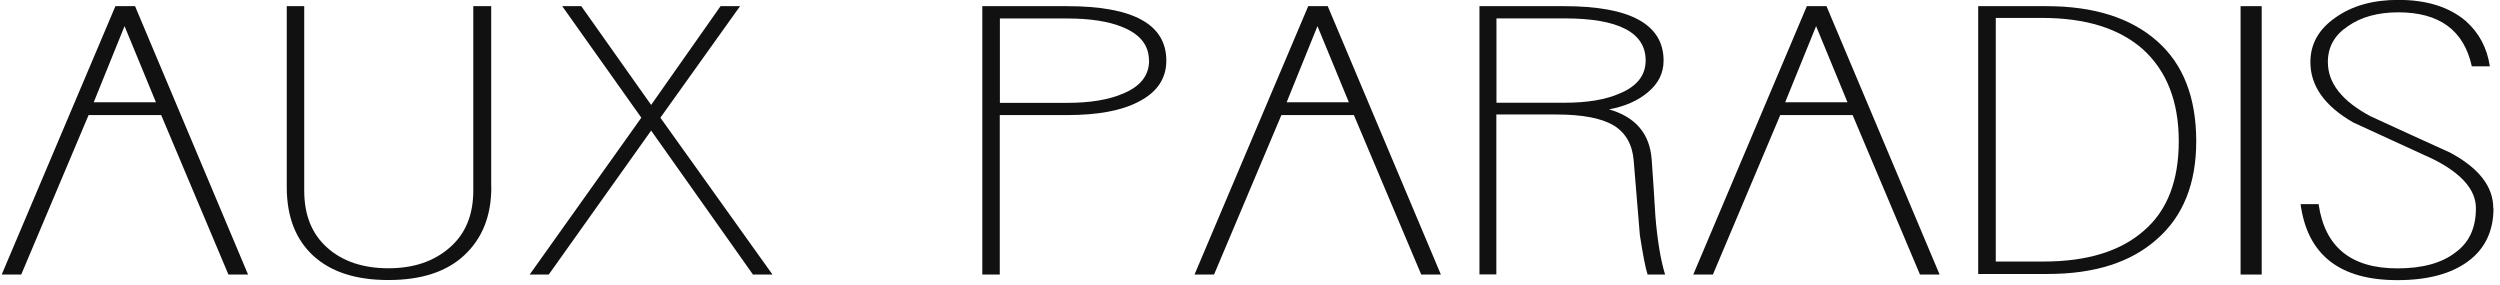
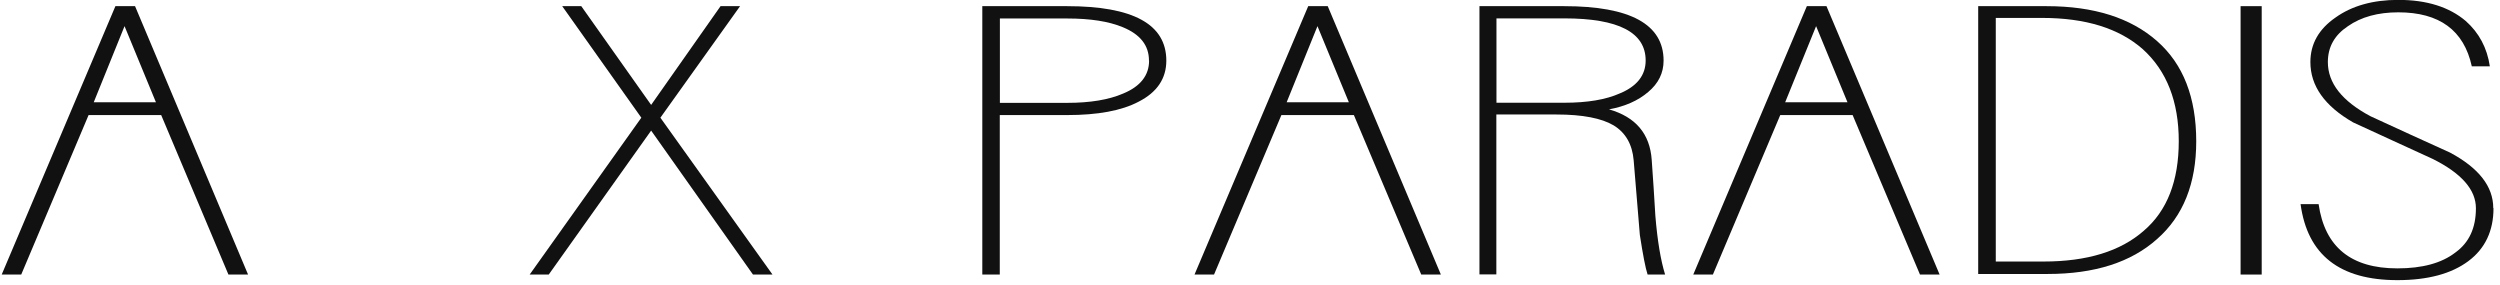
<svg xmlns="http://www.w3.org/2000/svg" viewBox="0 0 219 25" fill="none">
  <path d="M21.72 24.05H20.01L14.12 10.08H7.76L1.86 24.05H0.15L10.11 0.54H11.83L21.73 24.05H21.72ZM13.66 8.96L10.91 2.29L8.21 8.96H13.66Z" fill="#111111" />
-   <path d="M43.04 16.39C43.04 18.91 42.25 20.9 40.65 22.38C39.09 23.82 36.89 24.53 34.03 24.53C31.17 24.53 29.02 23.83 27.46 22.42C25.89 20.98 25.12 18.97 25.12 16.39V0.54H26.65V16.7C26.65 18.84 27.32 20.5 28.67 21.7C30.01 22.9 31.81 23.5 34.03 23.5C36.25 23.5 38.01 22.89 39.38 21.7C40.77 20.5 41.46 18.84 41.46 16.7V0.54H43.03V16.39H43.04Z" fill="#111111" />
  <path d="M67.67 24.05H65.96L57.04 11.44L48.07 24.05H46.4L56.18 10.31L49.25 0.54H50.92L57.04 9.19L63.12 0.54H64.83L57.85 10.31L67.67 24.05Z" fill="#111111" />
  <path d="M102.17 5.31C102.17 6.87 101.37 8.08 99.74 8.91C98.24 9.7 96.16 10.08 93.48 10.08H87.58V24.05H86.05V0.54H93.48C99.27 0.54 102.17 2.13 102.17 5.31ZM100.65 5.31C100.65 3.98 99.89 3.01 98.35 2.38C97.12 1.87 95.5 1.62 93.49 1.62H87.59V9.01H93.49C95.5 9.01 97.13 8.74 98.4 8.19C99.9 7.57 100.66 6.6 100.66 5.31" fill="#111111" />
  <path d="M126.21 24.05H124.5L118.6 10.08H112.25L106.35 24.05H104.64L114.6 0.54H116.31L126.22 24.05H126.21ZM118.16 8.96L115.41 2.29L112.71 8.96H118.16Z" fill="#111111" />
  <path d="M145.86 24.05H144.33C144.14 23.48 143.92 22.32 143.65 20.58L143.11 14.05C142.99 12.64 142.4 11.62 141.35 10.98C140.3 10.36 138.64 10.03 136.35 10.03H131.08V24.04H129.6V0.54H137.03C142.81 0.54 145.73 2.13 145.73 5.31C145.73 6.39 145.28 7.31 144.38 8.06C143.51 8.81 142.36 9.32 140.95 9.58C143.29 10.25 144.53 11.72 144.69 14C144.81 15.61 144.91 17.26 145.01 18.91C145.19 21.1 145.48 22.81 145.86 24.04M144.16 5.3C144.16 2.84 141.78 1.61 137.04 1.61H131.09V9H137.04C139.05 9 140.67 8.73 141.9 8.18C143.4 7.56 144.16 6.59 144.16 5.3Z" fill="#111111" />
  <path d="M169.91 24.05H168.19L162.29 10.08H155.95L150.05 24.05H148.33L158.28 0.54H160L169.91 24.05ZM161.84 8.96L159.09 2.29L156.38 8.96H161.83H161.84Z" fill="#111111" />
  <path d="M192.39 12.38C192.39 16.07 191.25 18.93 188.96 20.94C186.68 22.98 183.49 24 179.37 24H173.29V0.54H179.28C183.42 0.54 186.65 1.56 188.96 3.6C191.25 5.61 192.39 8.54 192.39 12.38ZM190.86 12.38C190.86 8.9 189.81 6.21 187.71 4.31C185.63 2.48 182.7 1.57 178.88 1.57H174.83V22.91H179.02C182.83 22.91 185.76 22.01 187.8 20.21C189.84 18.47 190.86 15.85 190.86 12.37" fill="#111111" />
  <path d="M197.2 24.05V0.54" stroke="#111111" stroke-width="1.85" stroke-miterlimit="10" />
  <path d="M218.43 18.24C218.43 20.22 217.7 21.78 216.22 22.88C214.74 23.98 212.68 24.54 210.01 24.54C204.96 24.54 202.13 22.33 201.53 17.88H203.11C203.65 21.64 205.95 23.51 210.01 23.51C212.19 23.51 213.89 23.05 215.09 22.12C216.3 21.25 216.89 19.96 216.89 18.24C216.89 16.62 215.63 15.18 213.1 13.92C210.79 12.87 208.47 11.79 206.13 10.72C203.63 9.28 202.39 7.52 202.39 5.44C202.39 3.85 203.12 2.55 204.6 1.53C206.03 0.51 207.87 -0.01 210.09 -0.01C212.58 -0.01 214.55 0.61 216 1.84C217.16 2.87 217.87 4.19 218.11 5.81H216.53C215.84 2.65 213.69 1.08 210.09 1.08C208.32 1.08 206.84 1.48 205.67 2.3C204.5 3.08 203.92 4.12 203.92 5.44C203.92 7.28 205.16 8.85 207.65 10.18C210 11.26 212.32 12.33 214.63 13.37C217.15 14.72 218.41 16.34 218.41 18.23" fill="#111111" />
</svg>